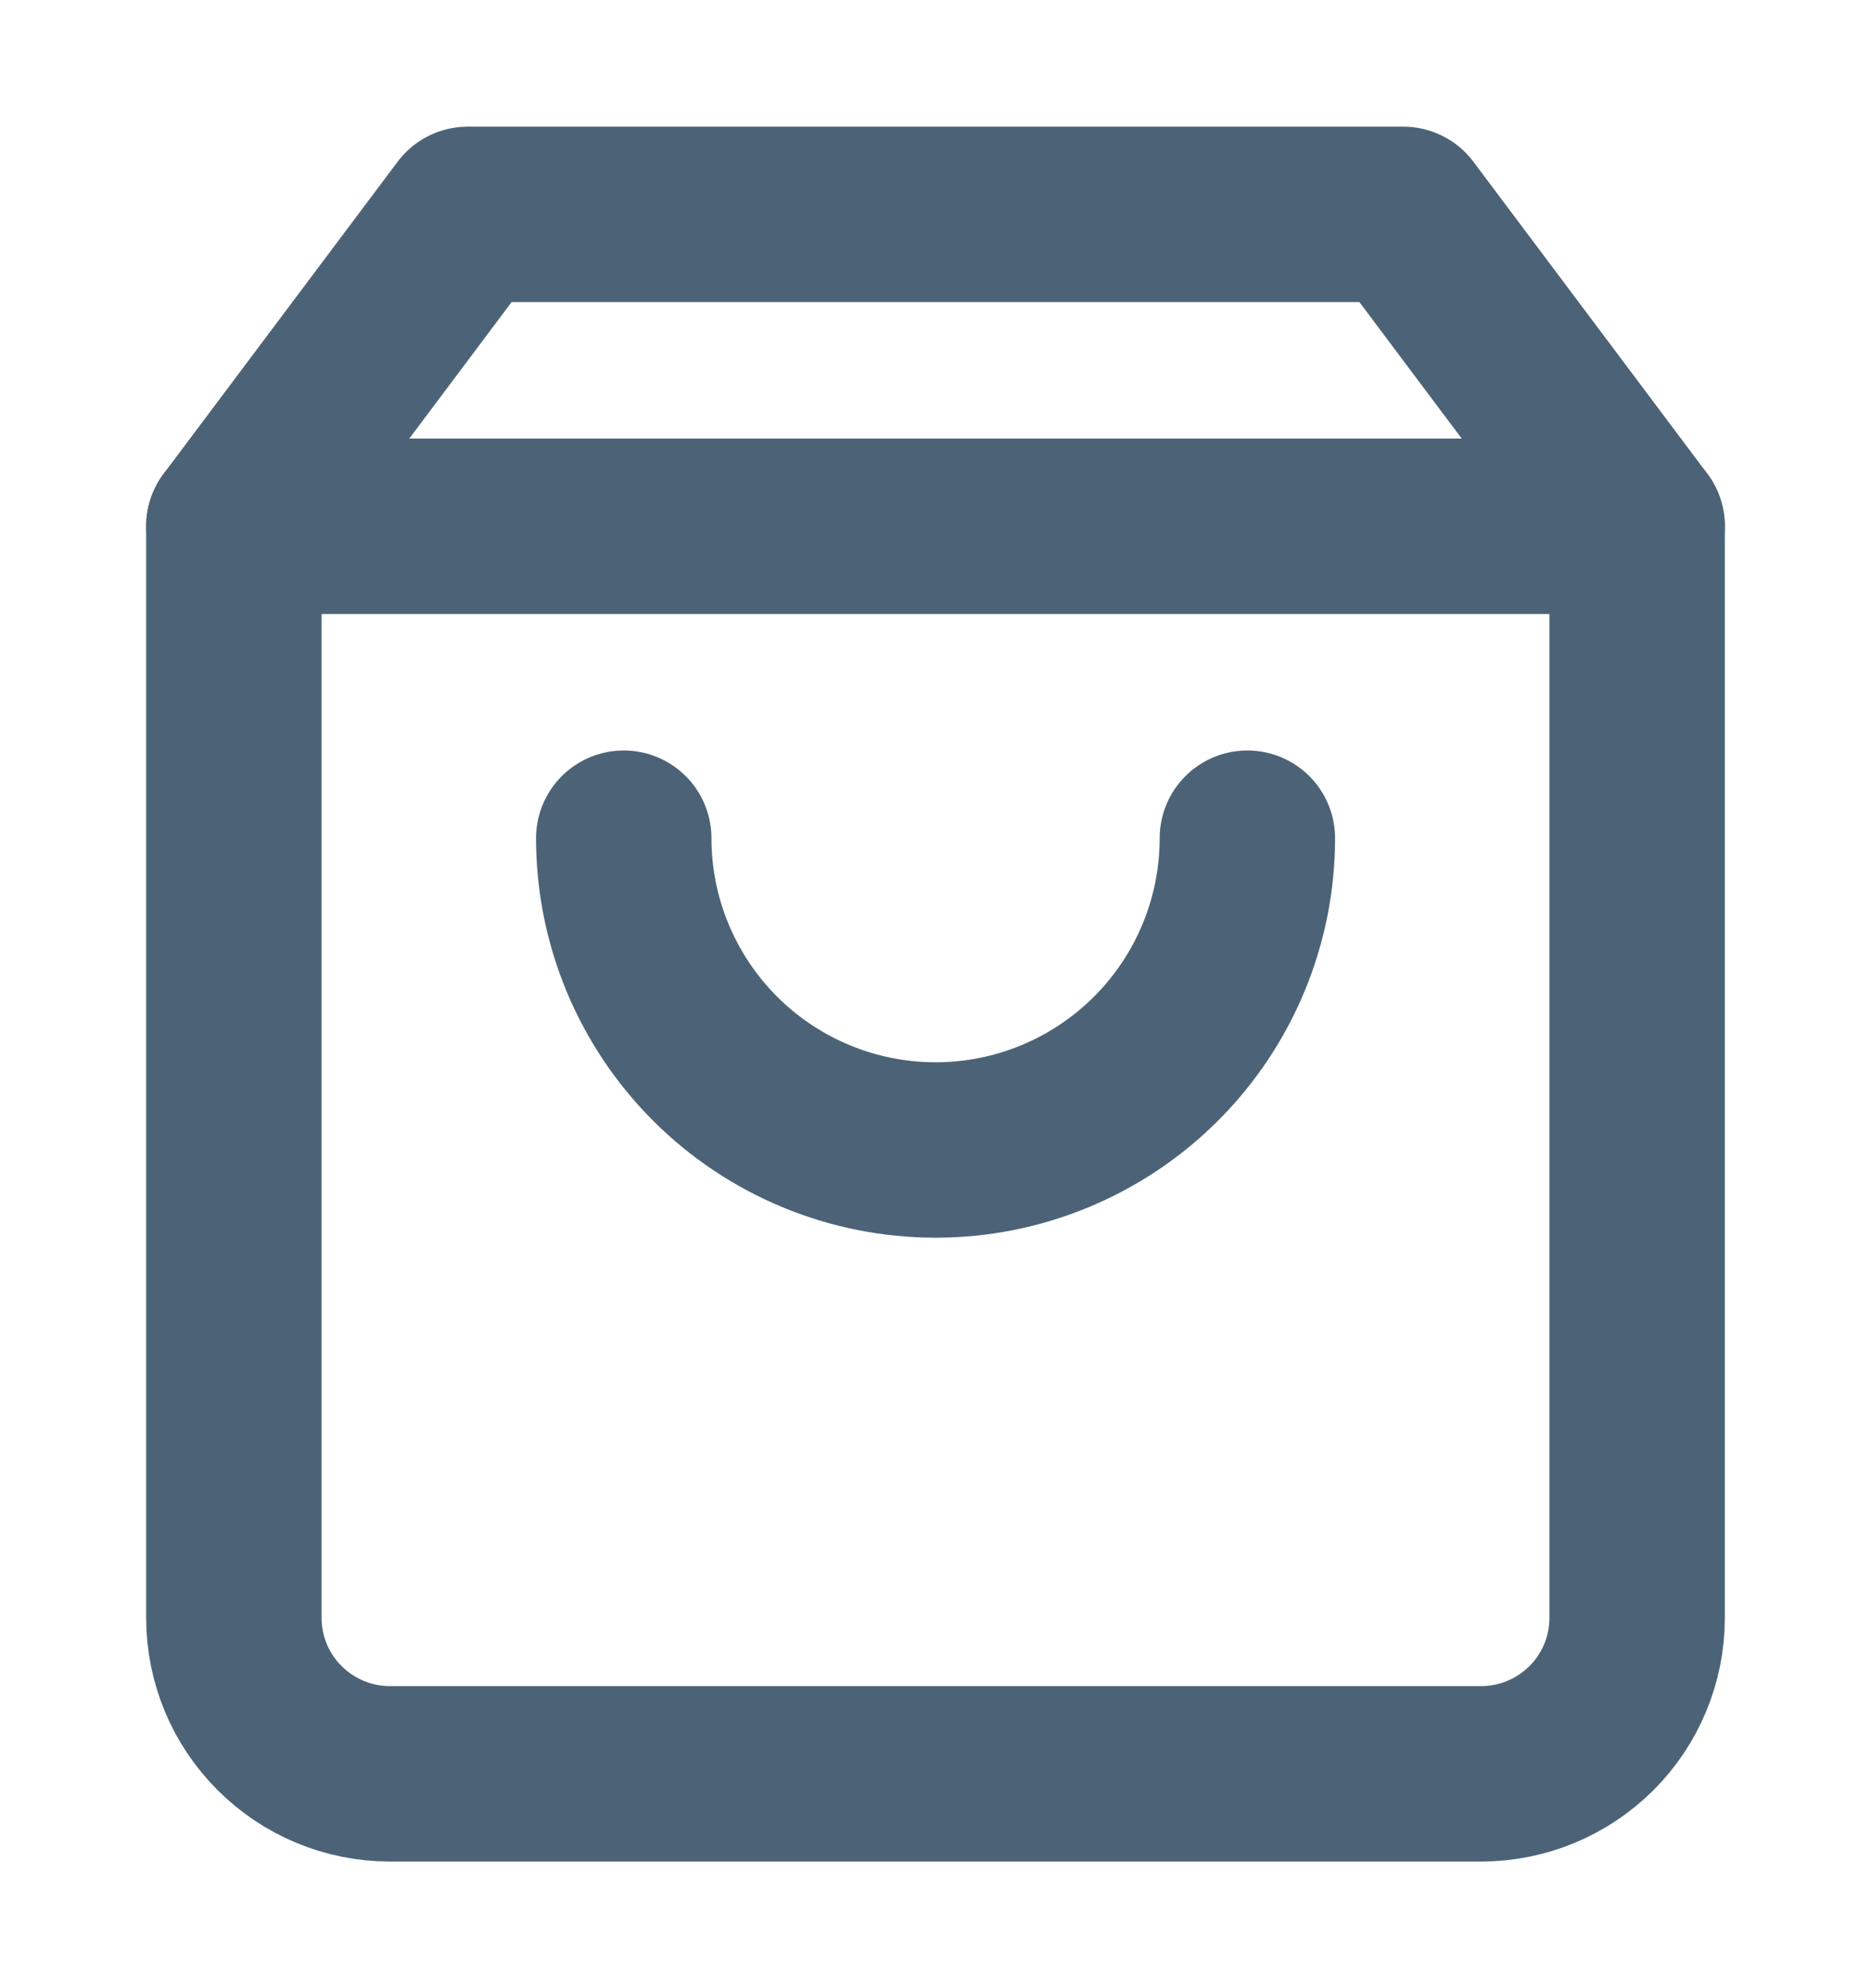
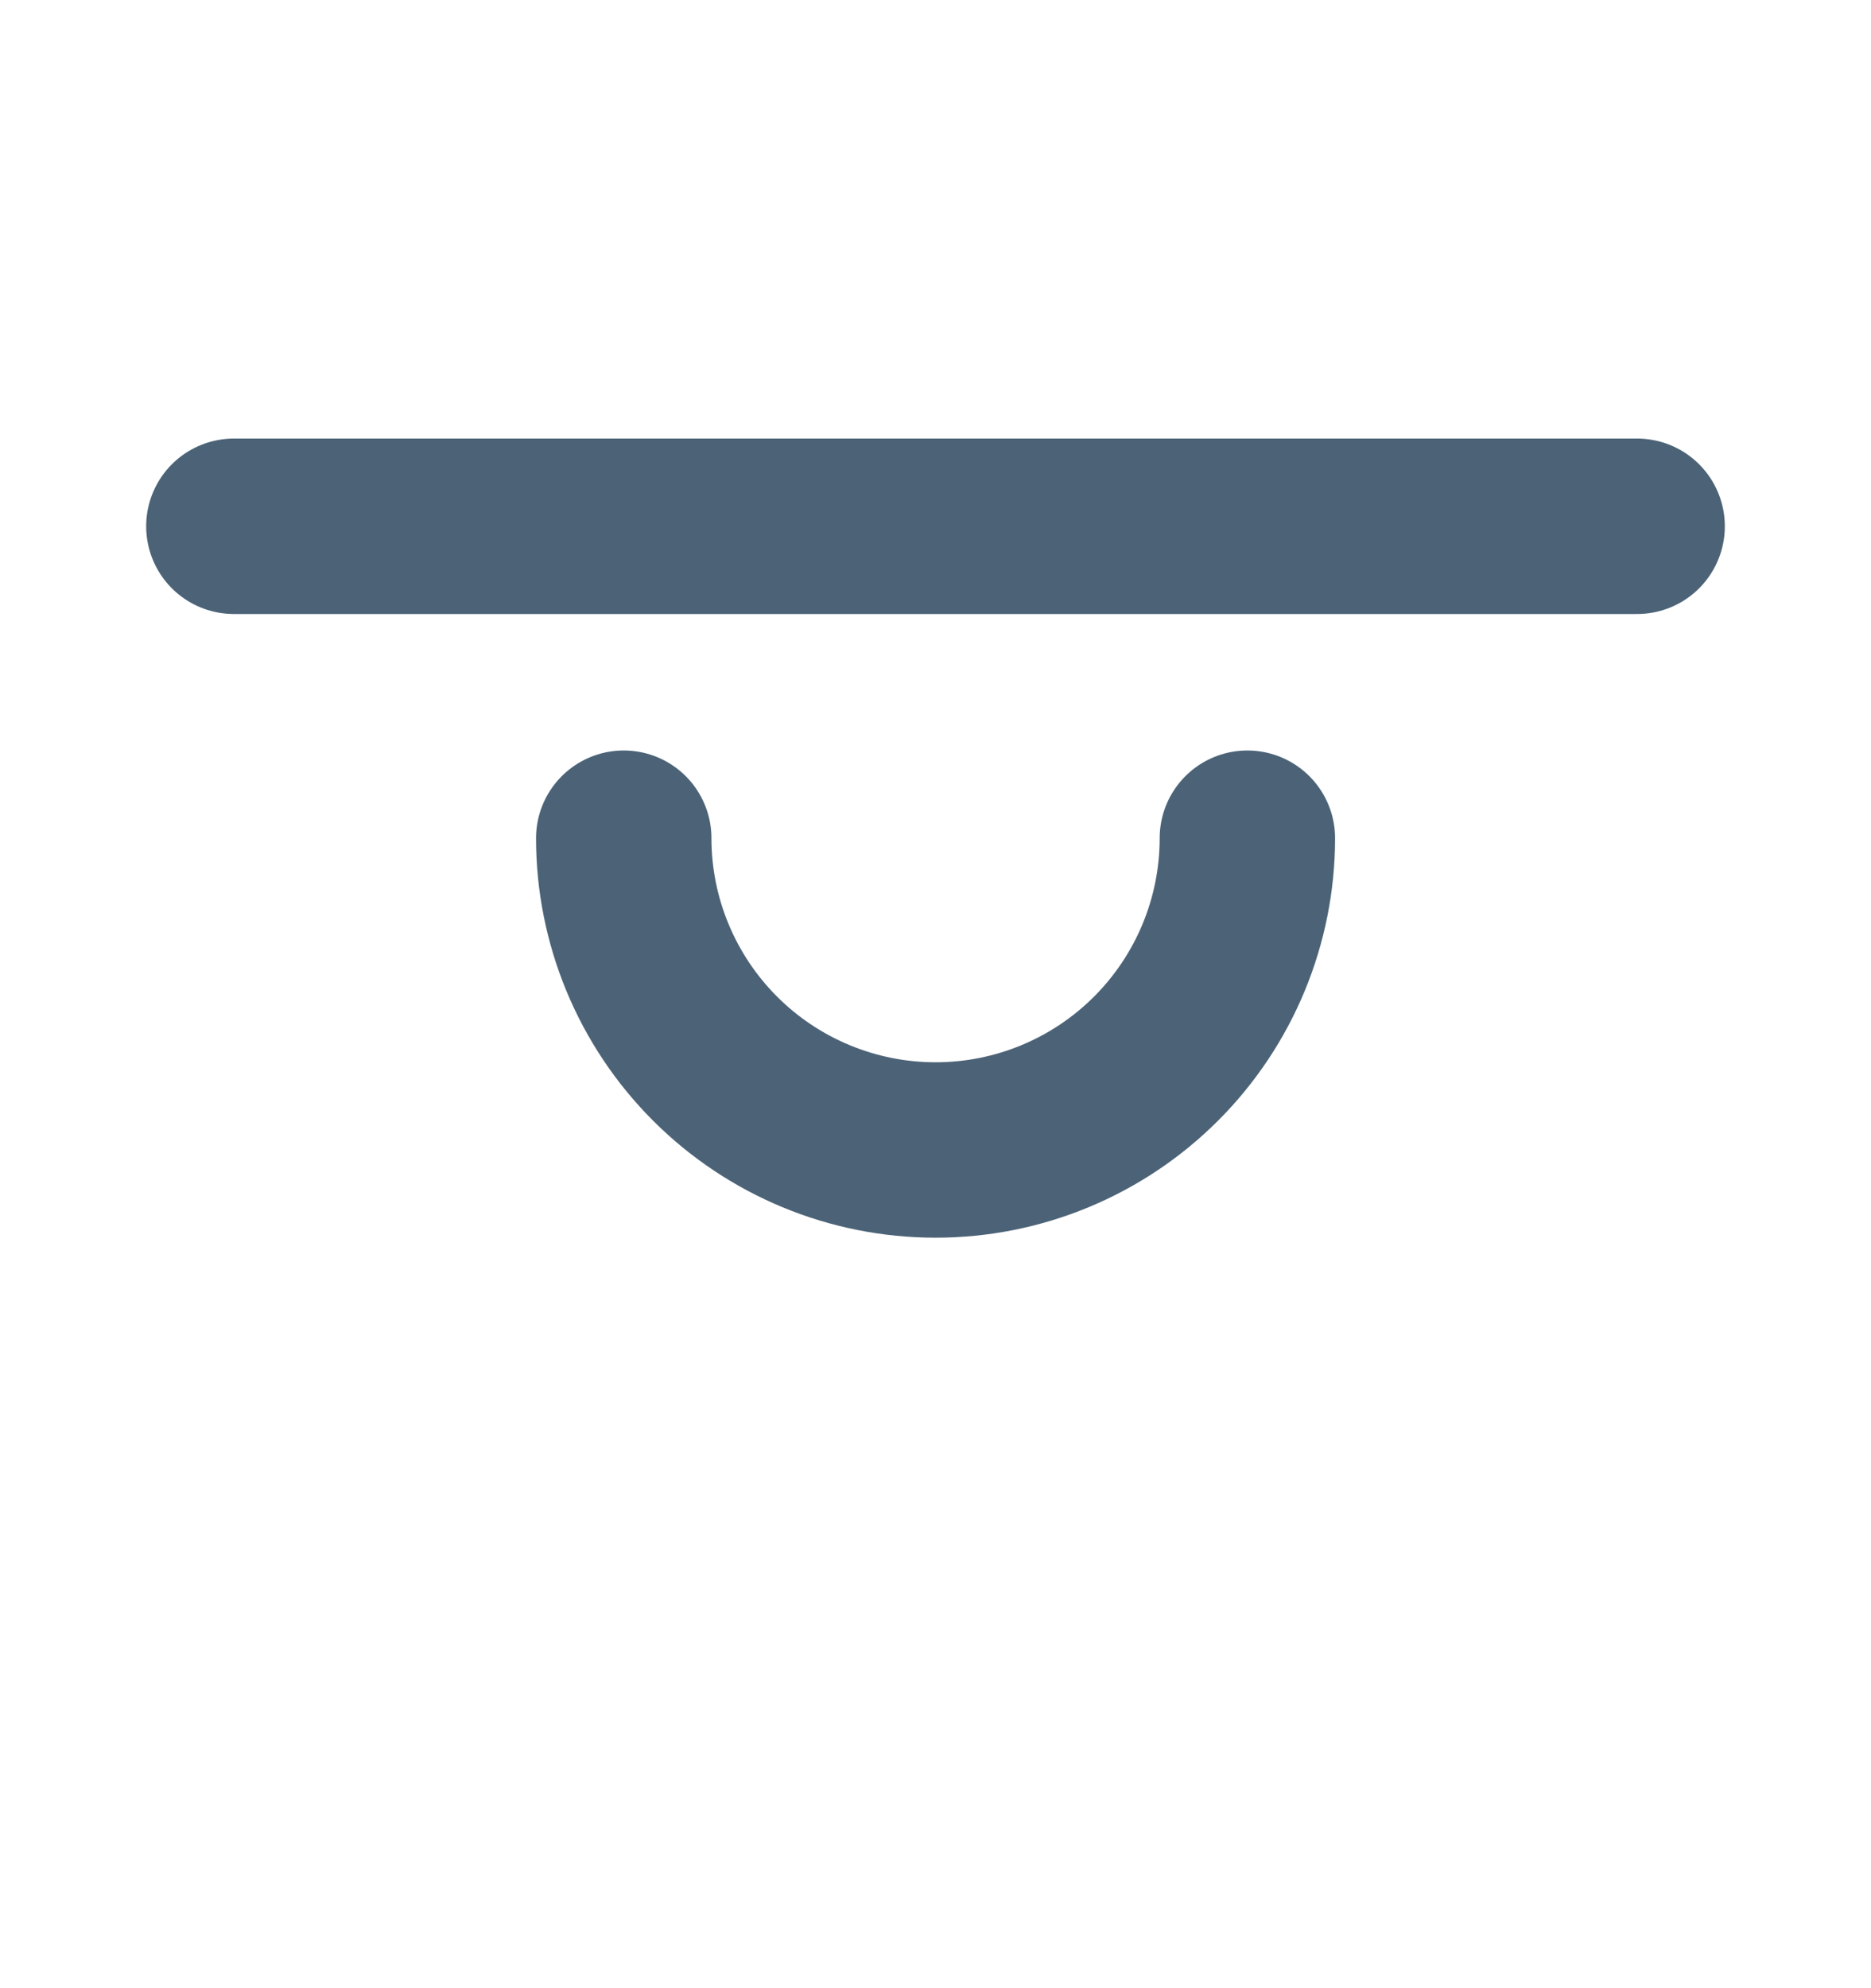
<svg xmlns="http://www.w3.org/2000/svg" width="16" height="17" viewBox="0 0 16 17" fill="none">
-   <path d="M4 1.833L2 4.5V13.834C2 14.187 2.14 14.526 2.391 14.776C2.641 15.026 2.98 15.167 3.333 15.167H12.667C13.02 15.167 13.359 15.026 13.61 14.776C13.86 14.526 14 14.187 14 13.834V4.5L12 1.833H4Z" stroke="#4C6377" stroke-width="1.5" stroke-linecap="round" stroke-linejoin="round" />
  <path d="M2 4.5H14" stroke="#4C6377" stroke-width="1.5" stroke-linecap="round" stroke-linejoin="round" />
  <path d="M10.667 7.167C10.667 7.874 10.386 8.552 9.886 9.052C9.386 9.552 8.708 9.833 8.001 9.833C7.293 9.833 6.615 9.552 6.115 9.052C5.615 8.552 5.334 7.874 5.334 7.167" stroke="#4C6377" stroke-width="1.5" stroke-linecap="round" stroke-linejoin="round" />
</svg>